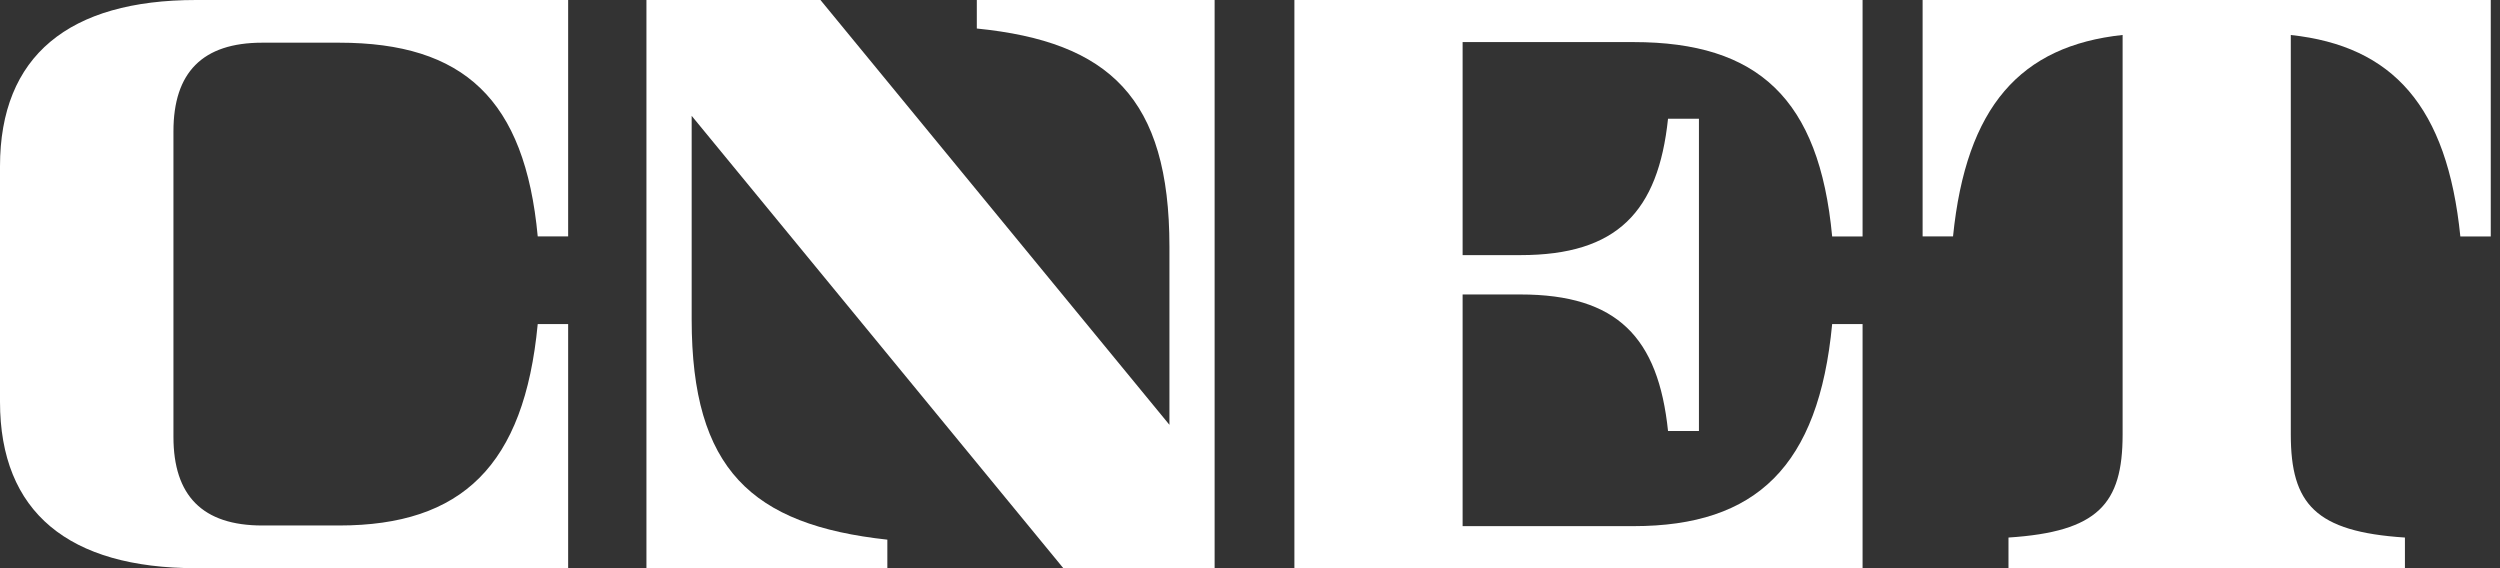
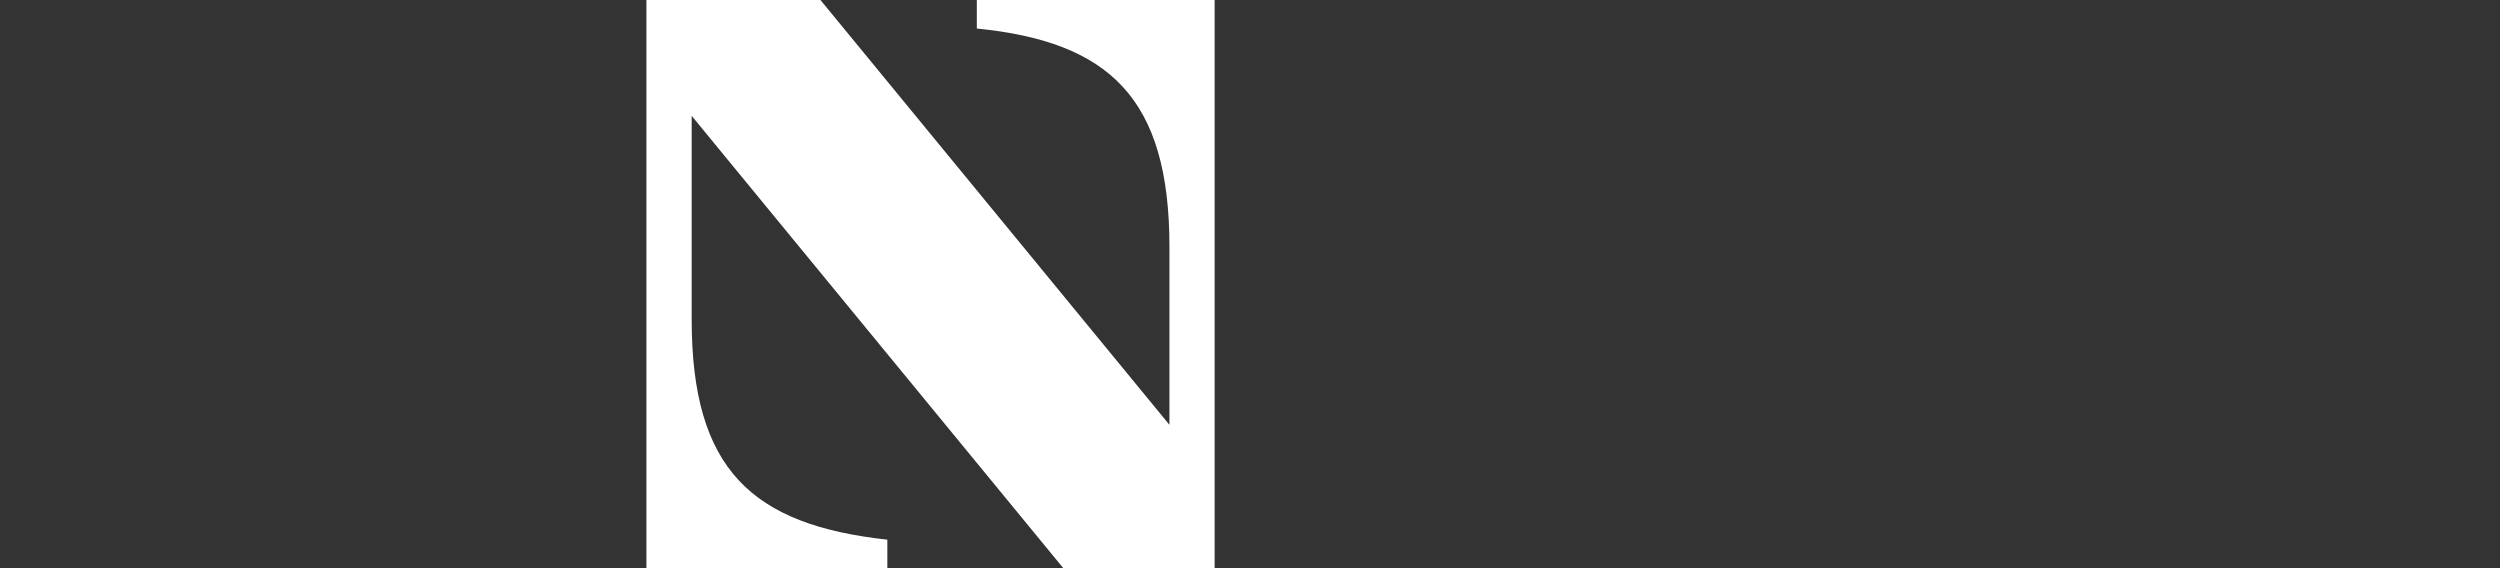
<svg xmlns="http://www.w3.org/2000/svg" width="66px" height="15px" viewBox="0 0 66 15" version="1.1">
  <rect x="0" y="0" width="66" height="15" fill="#333333" stroke="none" />
  <title>CNET Logo Red</title>
  <g id="P7_EO-/-GENERAL" stroke="none" stroke-width="1" fill="none" fill-rule="evenodd">
    <g id="P7P-eo-hazel-Acc-Cnet-1-300x600" transform="translate(-117, -166)" fill="#FFFFFF" fill-rule="nonzero">
      <g id="F2" transform="translate(11, 87)">
        <g id="CNET-Logo-Red" transform="translate(106, 79)">
-           <path d="M2.39139331e-15,4.393 C2.39139331e-15,1.473 1.82,2.39139331e-15 5.18,2.39139331e-15 L14.999,2.39139331e-15 L14.999,6.241 L14.196,6.241 C13.858,2.617 12.239,1.127 8.951,1.127 L6.924,1.127 C5.346,1.127 4.579,1.913 4.579,3.467 L4.579,11.533 C4.579,13.086 5.346,13.873 6.924,13.873 L8.952,13.873 C12.192,13.873 13.841,12.294 14.196,8.555 L14.999,8.555 L14.999,15 L5.18,15 C1.82,15 0,13.526 0,10.606 L0,4.393 L2.39139331e-15,4.393 Z" id="Path" />
          <path d="M32.066,0 L32.066,15 L28.072,15 L18.26,3.058 L18.26,8.435 C18.26,12.39 19.846,13.857 23.426,14.247 L23.426,15 L17.066,15 L17.066,0 L21.66,0 L30.873,11.215 L30.873,6.512 C30.873,2.583 29.279,1.102 25.788,0.753 L25.788,1.19569665e-15 L32.066,1.19569665e-15 L32.066,0 Z" id="Path" />
-           <path d="M34.172,0 L49.172,0 L49.172,6.242 L48.369,6.242 C48.029,2.604 46.412,1.111 43.124,1.111 L38.613,1.111 L38.613,6.735 L40.141,6.735 C42.692,6.735 43.777,5.59 44.036,3.134 L44.852,3.134 L44.852,11.379 L44.036,11.379 C43.779,8.91 42.698,7.774 40.141,7.774 L38.613,7.774 L38.613,13.89 L43.126,13.89 C46.366,13.89 48.014,12.307 48.369,8.555 L49.172,8.555 L49.172,15 L34.172,15 L34.172,0 Z" id="Path" />
-           <path d="M65.756,0 L65.756,6.242 L64.953,6.242 C64.607,2.809 63.172,1.214 60.477,0.924 L60.477,11.472 C60.477,13.305 61.123,14.038 63.49,14.191 L63.49,15 L53.024,15 L53.024,14.191 C55.39,14.038 56.037,13.305 56.037,11.472 L56.037,0.923 C53.342,1.213 51.907,2.808 51.56,6.241 L50.757,6.241 L50.757,0 L65.756,0 Z" id="Path" />
        </g>
      </g>
    </g>
  </g>
</svg>